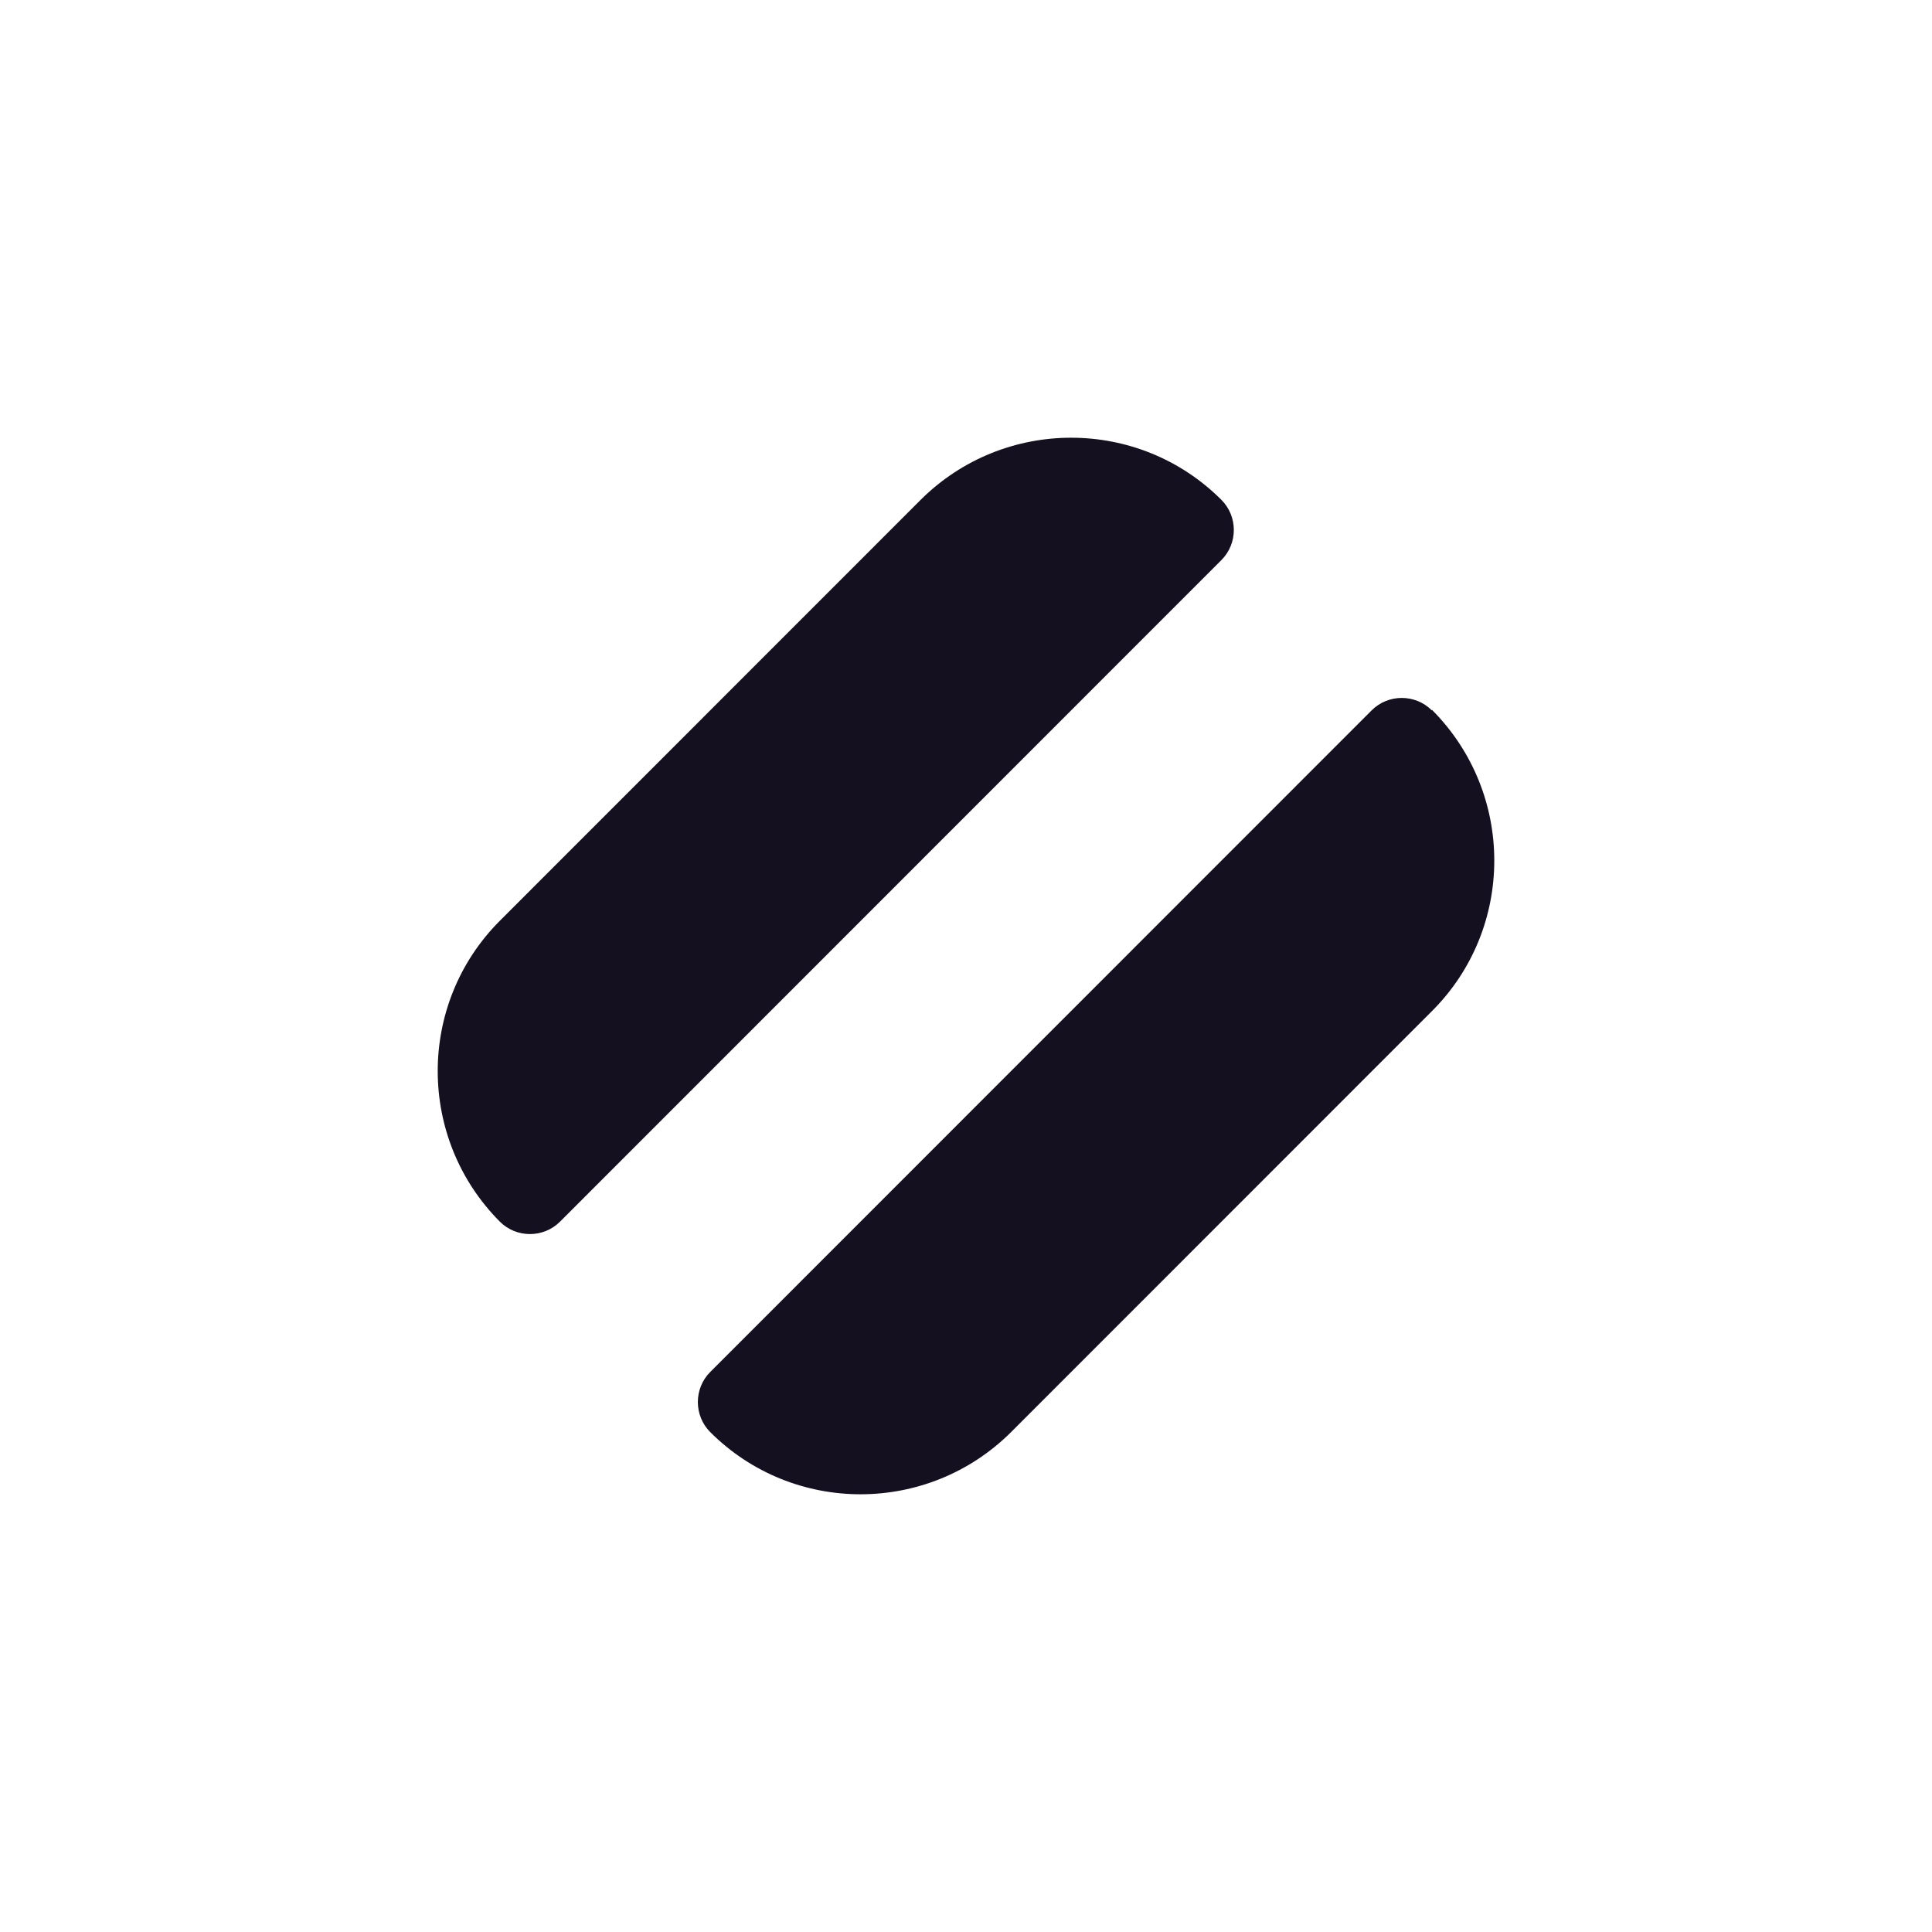
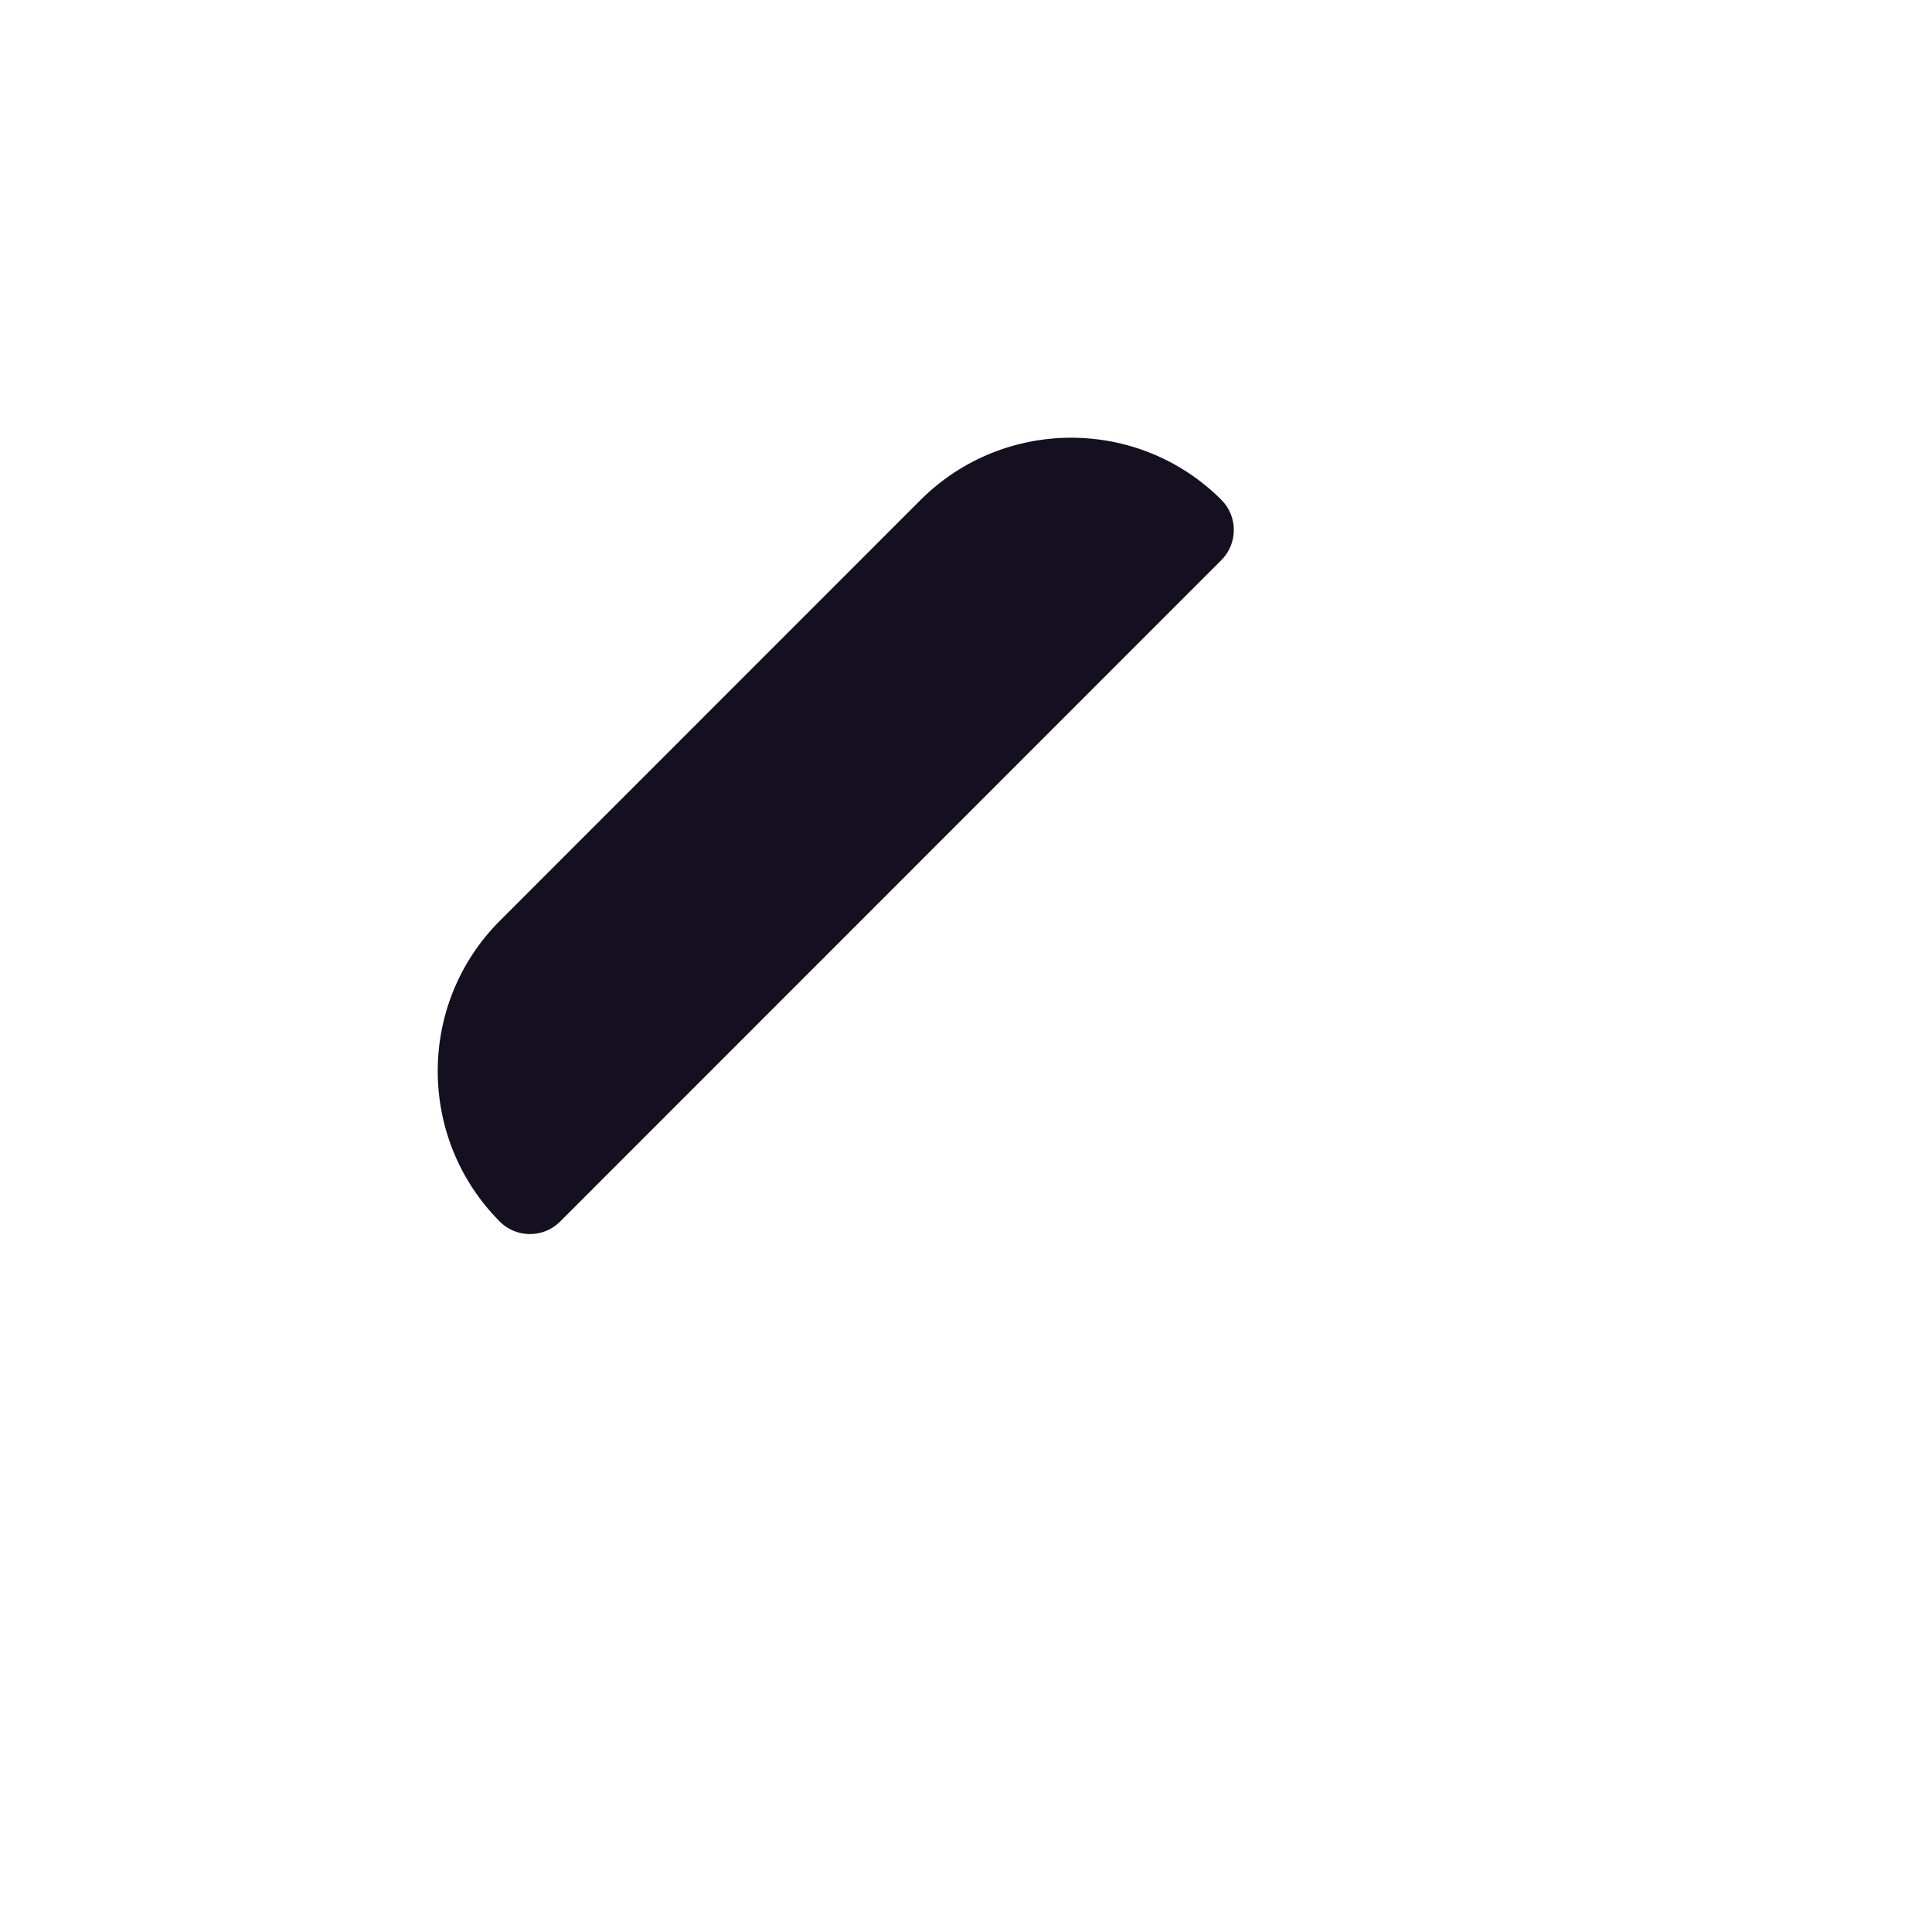
<svg xmlns="http://www.w3.org/2000/svg" width="512" height="512" viewBox="0 0 512 512" fill="none">
  <rect width="512" height="512" fill="white" />
-   <path d="M363.511 188.242C367.886 183.867 375.066 183.866 379.441 188.242L379.526 188.157C401.491 210.217 401.492 245.936 379.526 267.909L267.947 379.522C245.894 401.493 210.186 401.493 188.22 379.522C183.845 375.145 183.846 367.964 188.22 363.587L363.511 188.242Z" fill="#141020" />
  <path d="M243.967 132.479C266.02 110.507 301.729 110.507 323.694 132.479C328.069 136.855 328.069 144.036 323.694 148.414L148.404 323.758C144.028 328.134 136.849 328.134 132.474 323.758C110.509 301.698 110.509 265.979 132.474 244.006L243.967 132.479Z" fill="#141020" />
</svg>